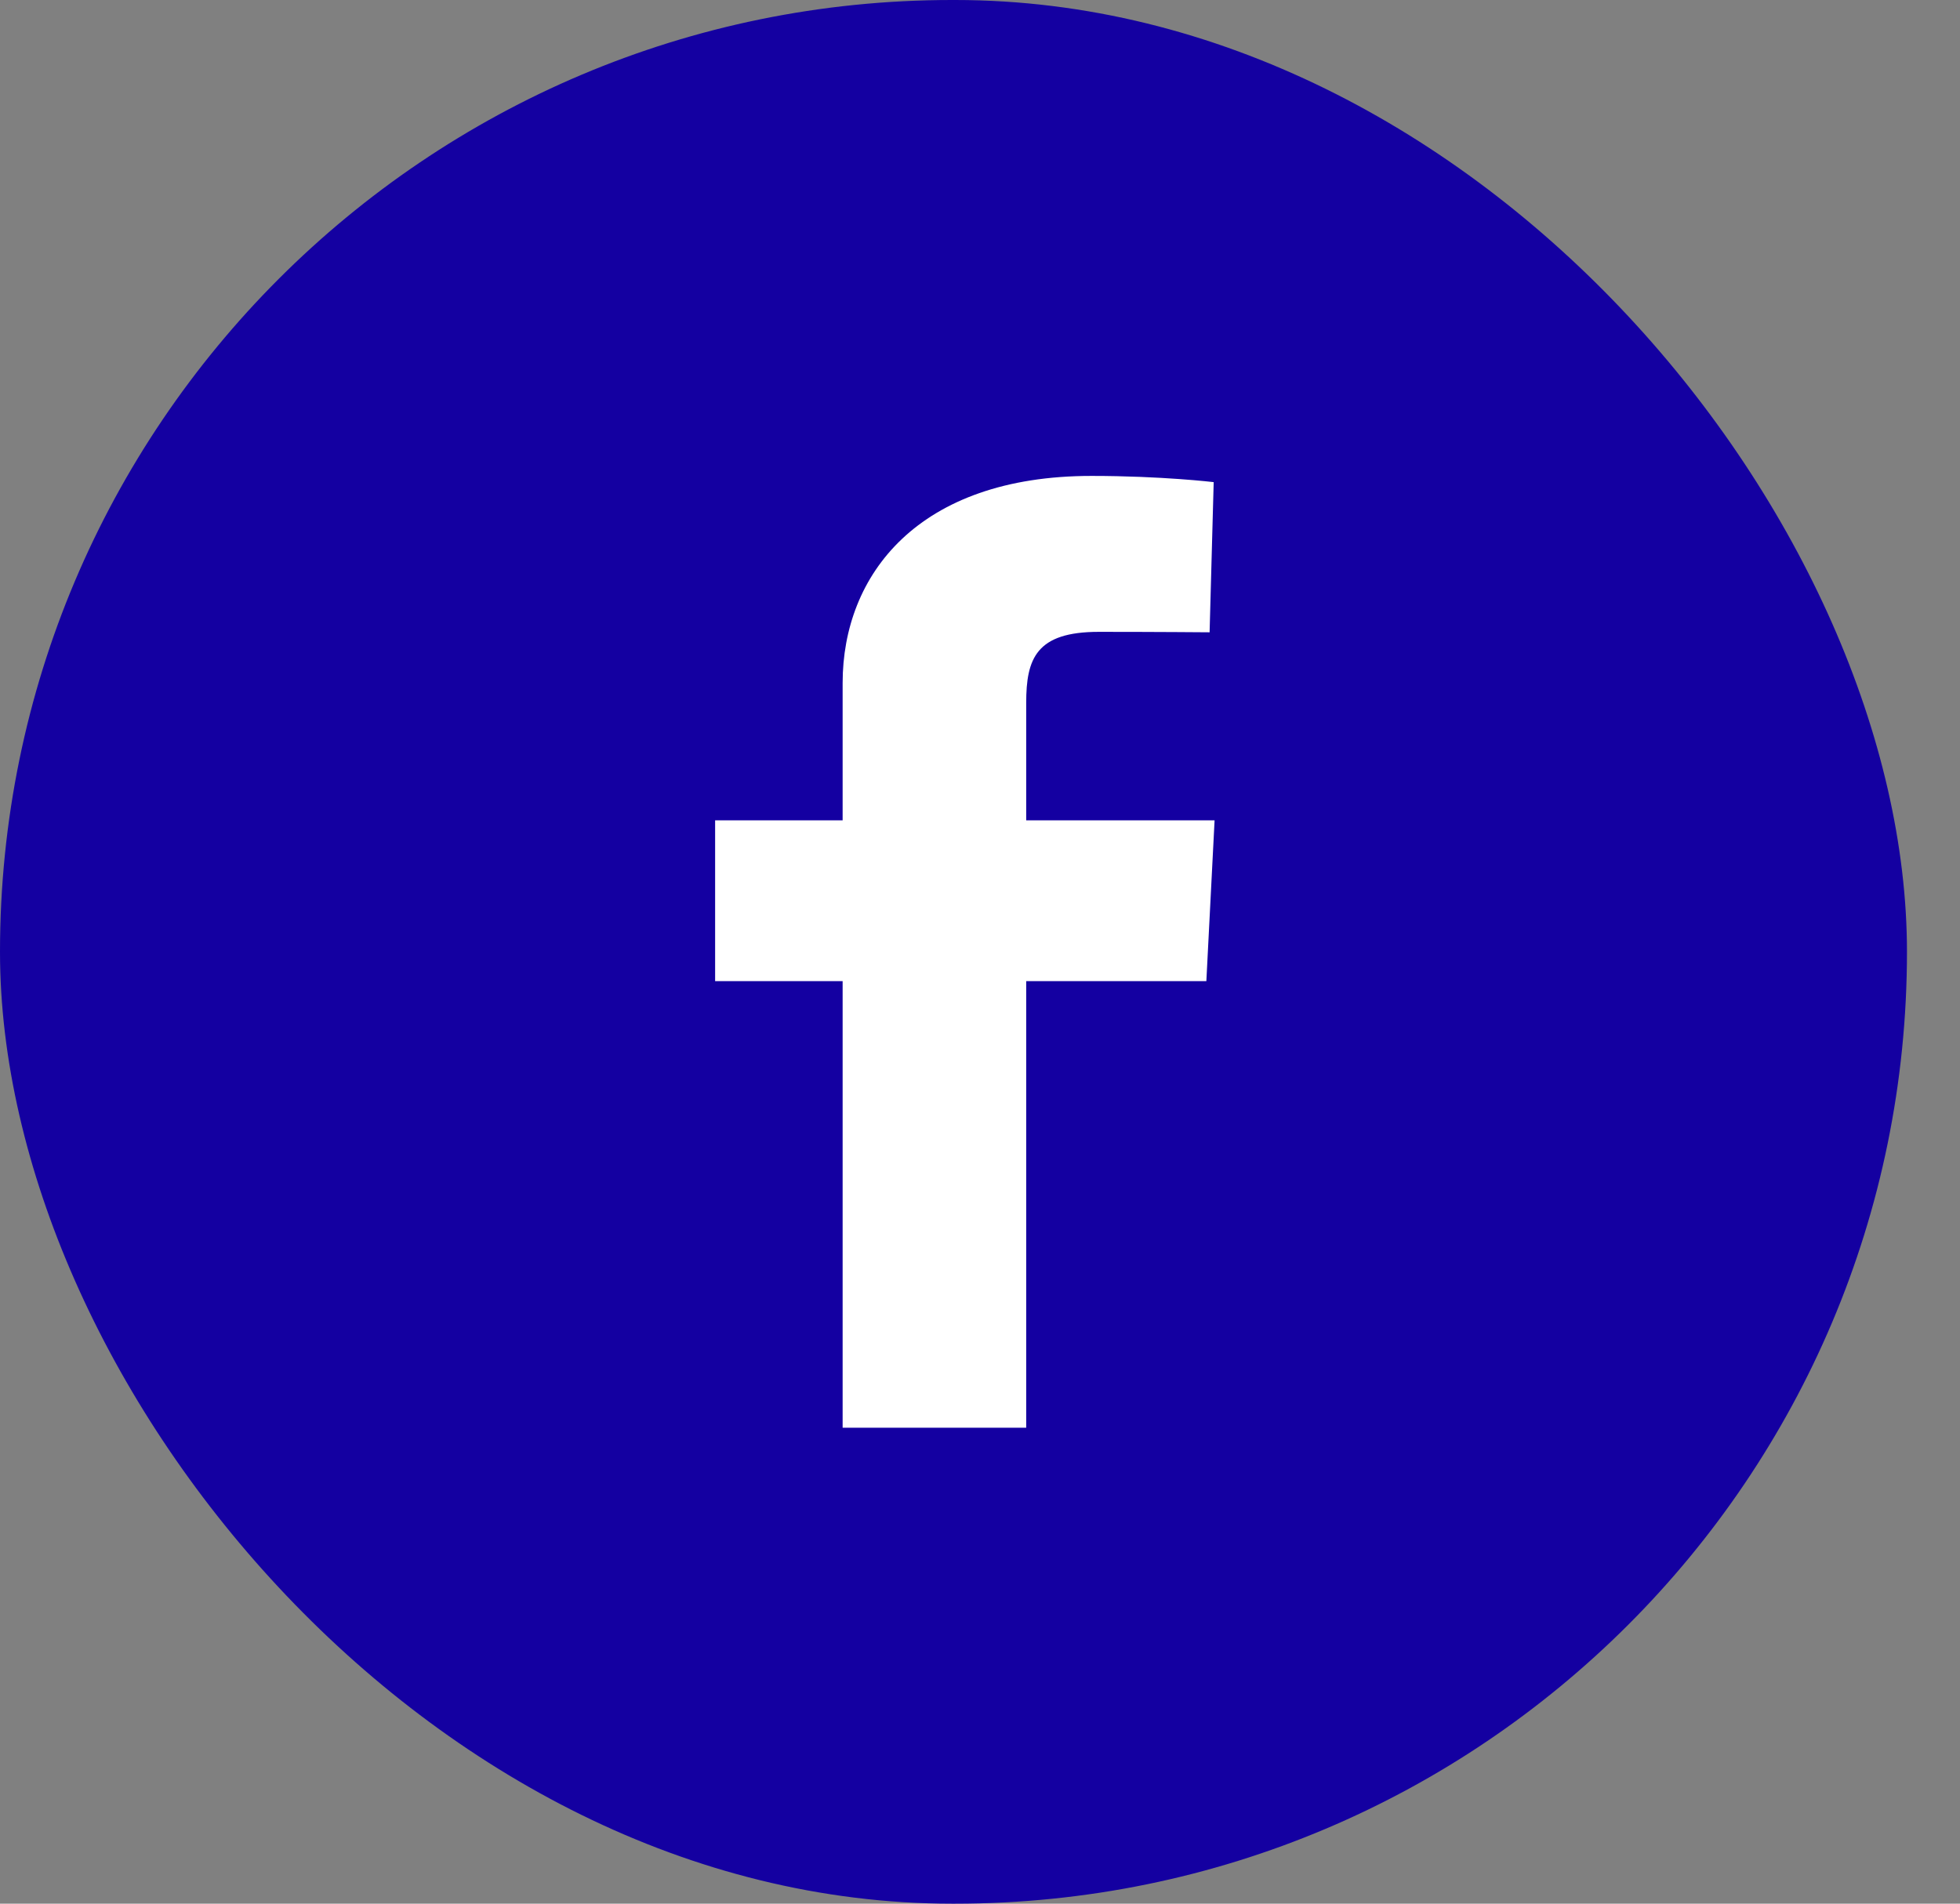
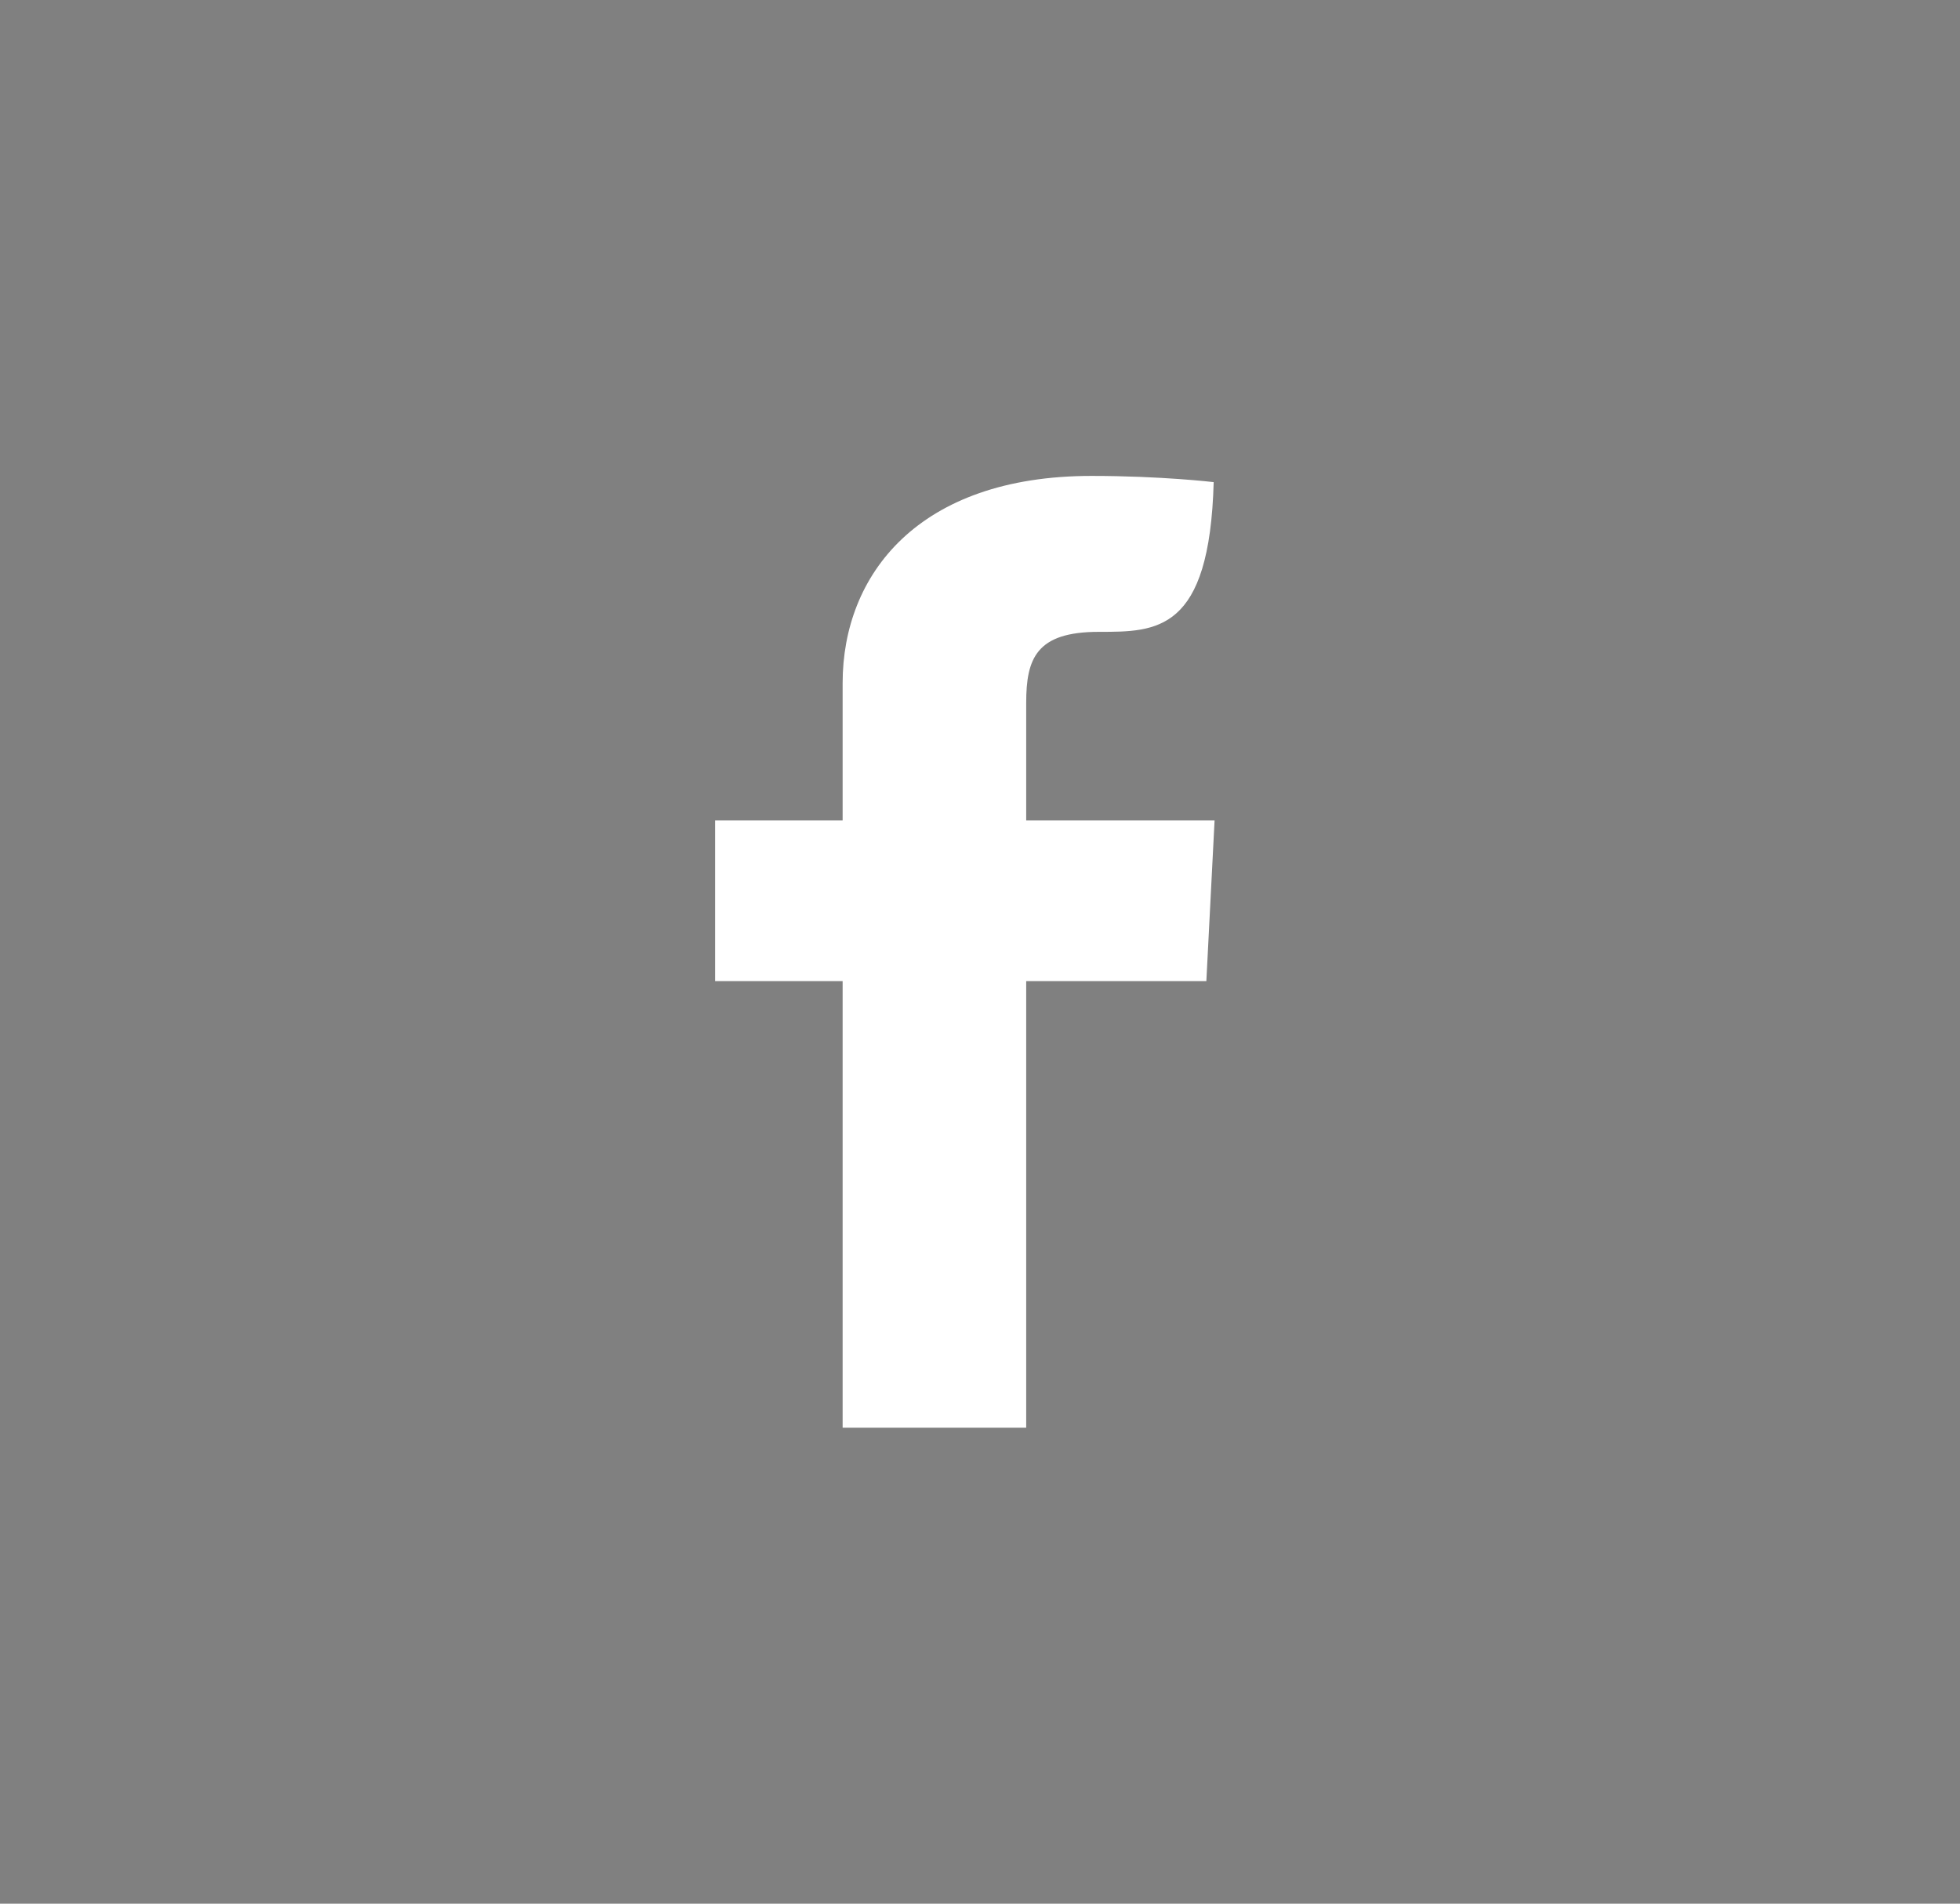
<svg xmlns="http://www.w3.org/2000/svg" width="35" height="34" viewBox="0 0 35 34" fill="none">
  <rect x="0" y="0" width="35" height="34" fill="#808080" stroke="none" />
-   <rect width="34.053" height="34" rx="17" fill="#1400A1" />
-   <path d="M15.047 25.5V17.523H12.77V14.651H15.047V12.198C15.047 10.27 16.392 8.5 19.491 8.5C20.745 8.5 21.673 8.611 21.673 8.611L21.6 11.293C21.6 11.293 20.654 11.285 19.621 11.285C18.504 11.285 18.325 11.762 18.325 12.554V14.651H21.689L21.542 17.523H18.325V25.5H15.047Z" fill="white" />
+   <path d="M15.047 25.5V17.523H12.77V14.651H15.047V12.198C15.047 10.27 16.392 8.5 19.491 8.5C20.745 8.5 21.673 8.611 21.673 8.611C21.6 11.293 20.654 11.285 19.621 11.285C18.504 11.285 18.325 11.762 18.325 12.554V14.651H21.689L21.542 17.523H18.325V25.5H15.047Z" fill="white" />
</svg>